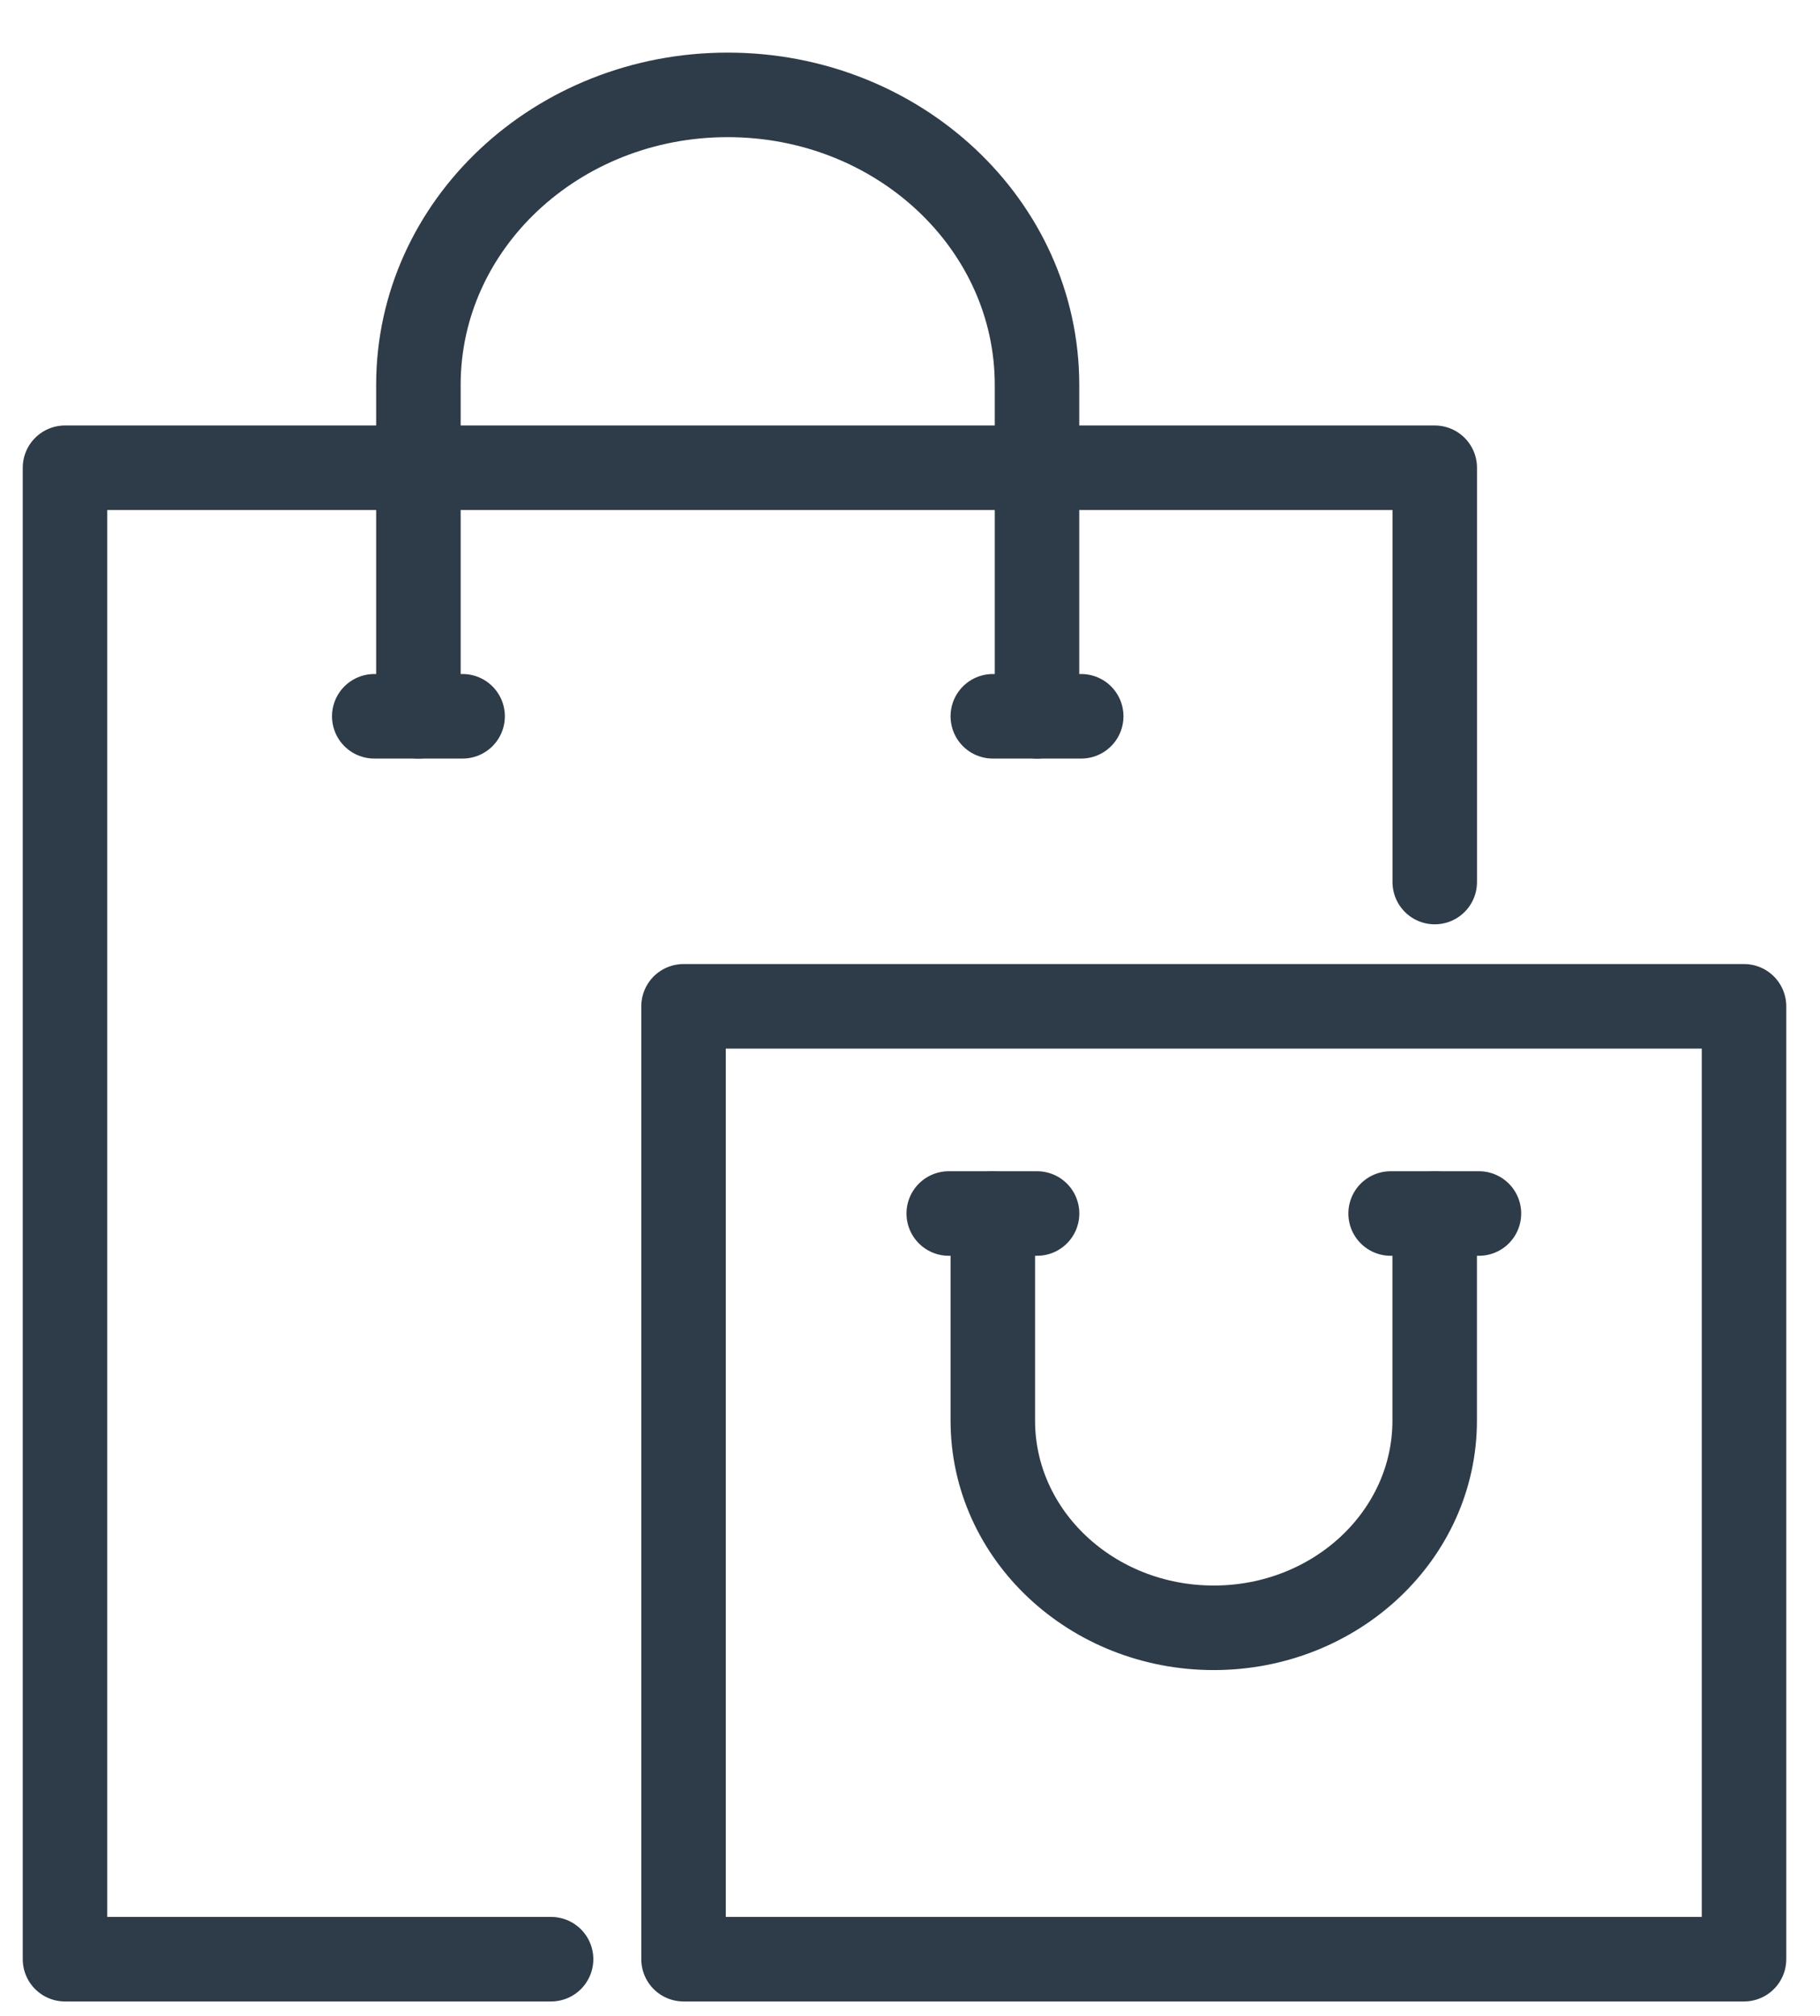
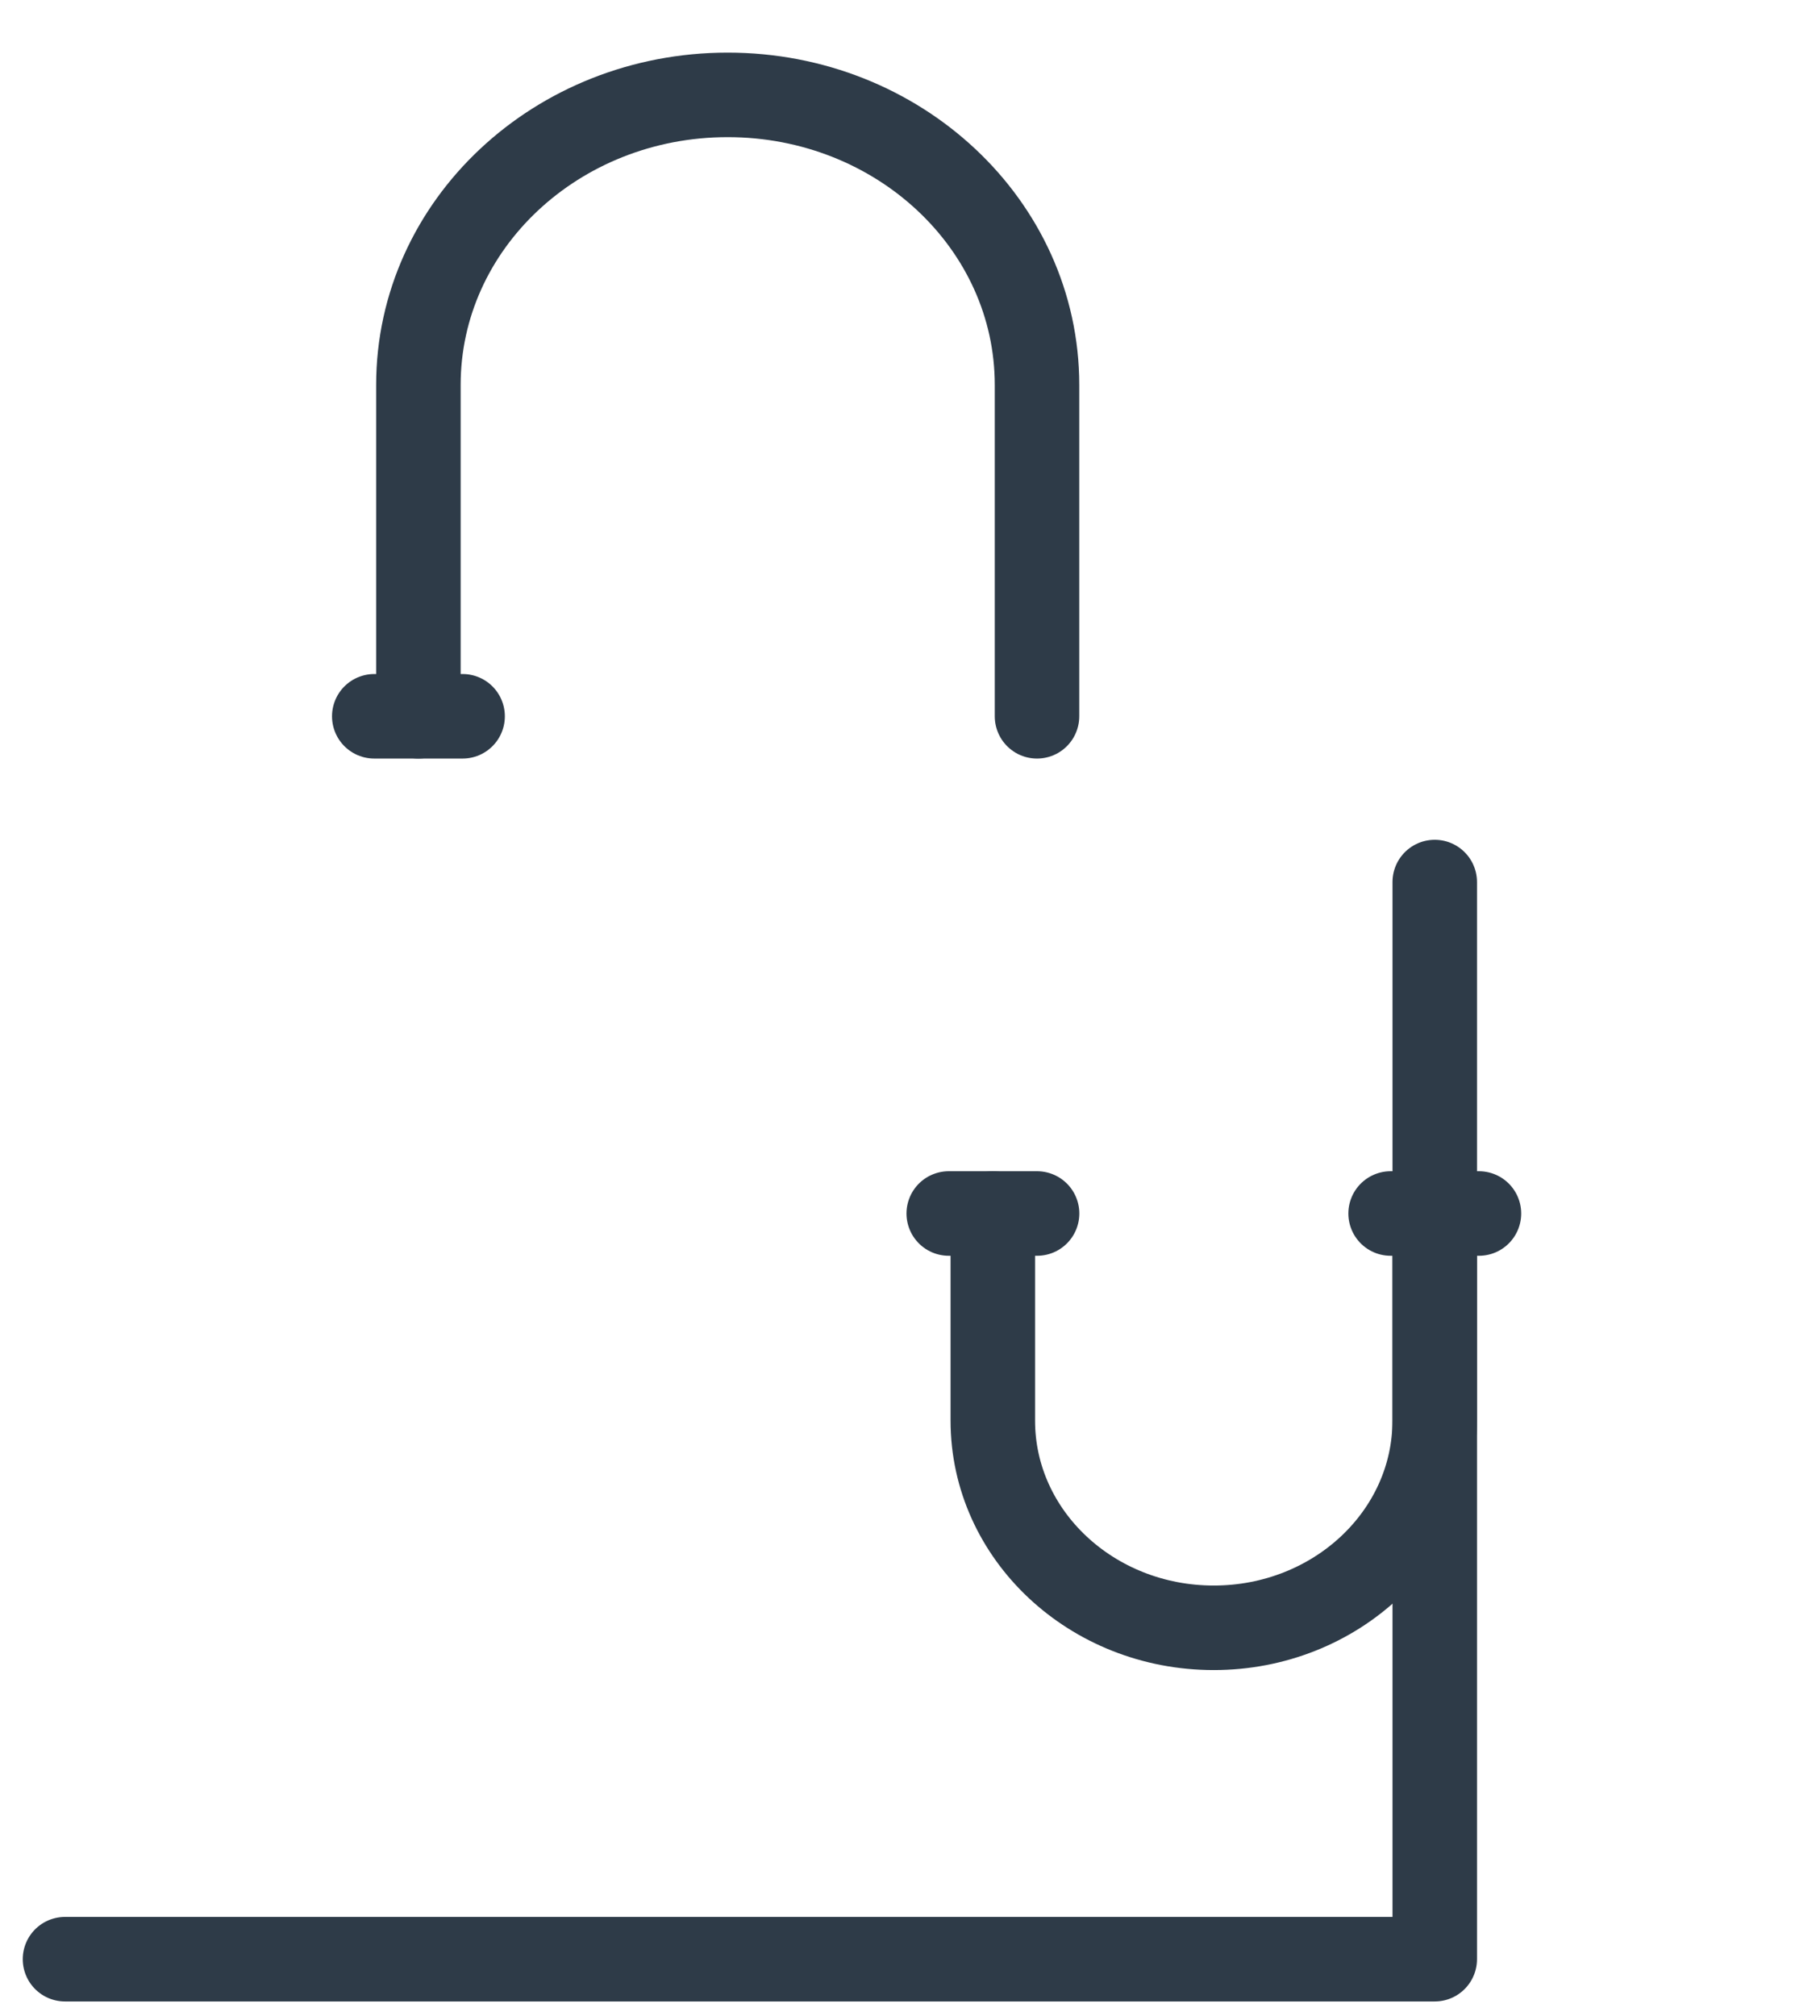
<svg xmlns="http://www.w3.org/2000/svg" width="28" height="31" viewBox="0 0 28 31" fill="none">
  <g id="Group 122">
    <path id="Vector" d="M15.954 11.015V5.919C15.954 3.455 13.823 1.459 11.195 1.459C8.567 1.459 6.437 3.455 6.437 5.919V11.015" stroke="#2E3B48" stroke-width="1.3" stroke-linecap="round" stroke-linejoin="round" />
    <path id="Vector_2" d="M22.072 18.661V21.846C22.072 23.605 20.55 25.032 18.673 25.032C16.796 25.032 15.274 23.605 15.274 21.846V18.661" stroke="#2E3B48" stroke-width="1.3" stroke-linecap="round" stroke-linejoin="round" />
-     <path id="Vector_3" d="M8.478 30.128H1V7.193H22.073V13.564" stroke="#2E3B48" stroke-width="1.3" stroke-linecap="round" stroke-linejoin="round" />
+     <path id="Vector_3" d="M8.478 30.128H1H22.073V13.564" stroke="#2E3B48" stroke-width="1.3" stroke-linecap="round" stroke-linejoin="round" />
    <path id="Vector_4" d="M5.758 11.015H7.117" stroke="#2E3B48" stroke-width="1.3" stroke-linecap="round" stroke-linejoin="round" />
-     <path id="Vector_5" d="M15.274 11.015H16.634" stroke="#2E3B48" stroke-width="1.3" stroke-linecap="round" stroke-linejoin="round" />
-     <path id="Vector_6" d="M26.831 15.475H10.516V30.128H26.831V15.475Z" stroke="#2E3B48" stroke-width="1.3" stroke-linecap="round" stroke-linejoin="round" />
    <path id="Vector_7" d="M14.596 18.661H15.955" stroke="#2E3B48" stroke-width="1.3" stroke-linecap="round" stroke-linejoin="round" />
    <path id="Vector_8" d="M21.394 18.661H22.753" stroke="#2E3B48" stroke-width="1.3" stroke-linecap="round" stroke-linejoin="round" />
  </g>
</svg>